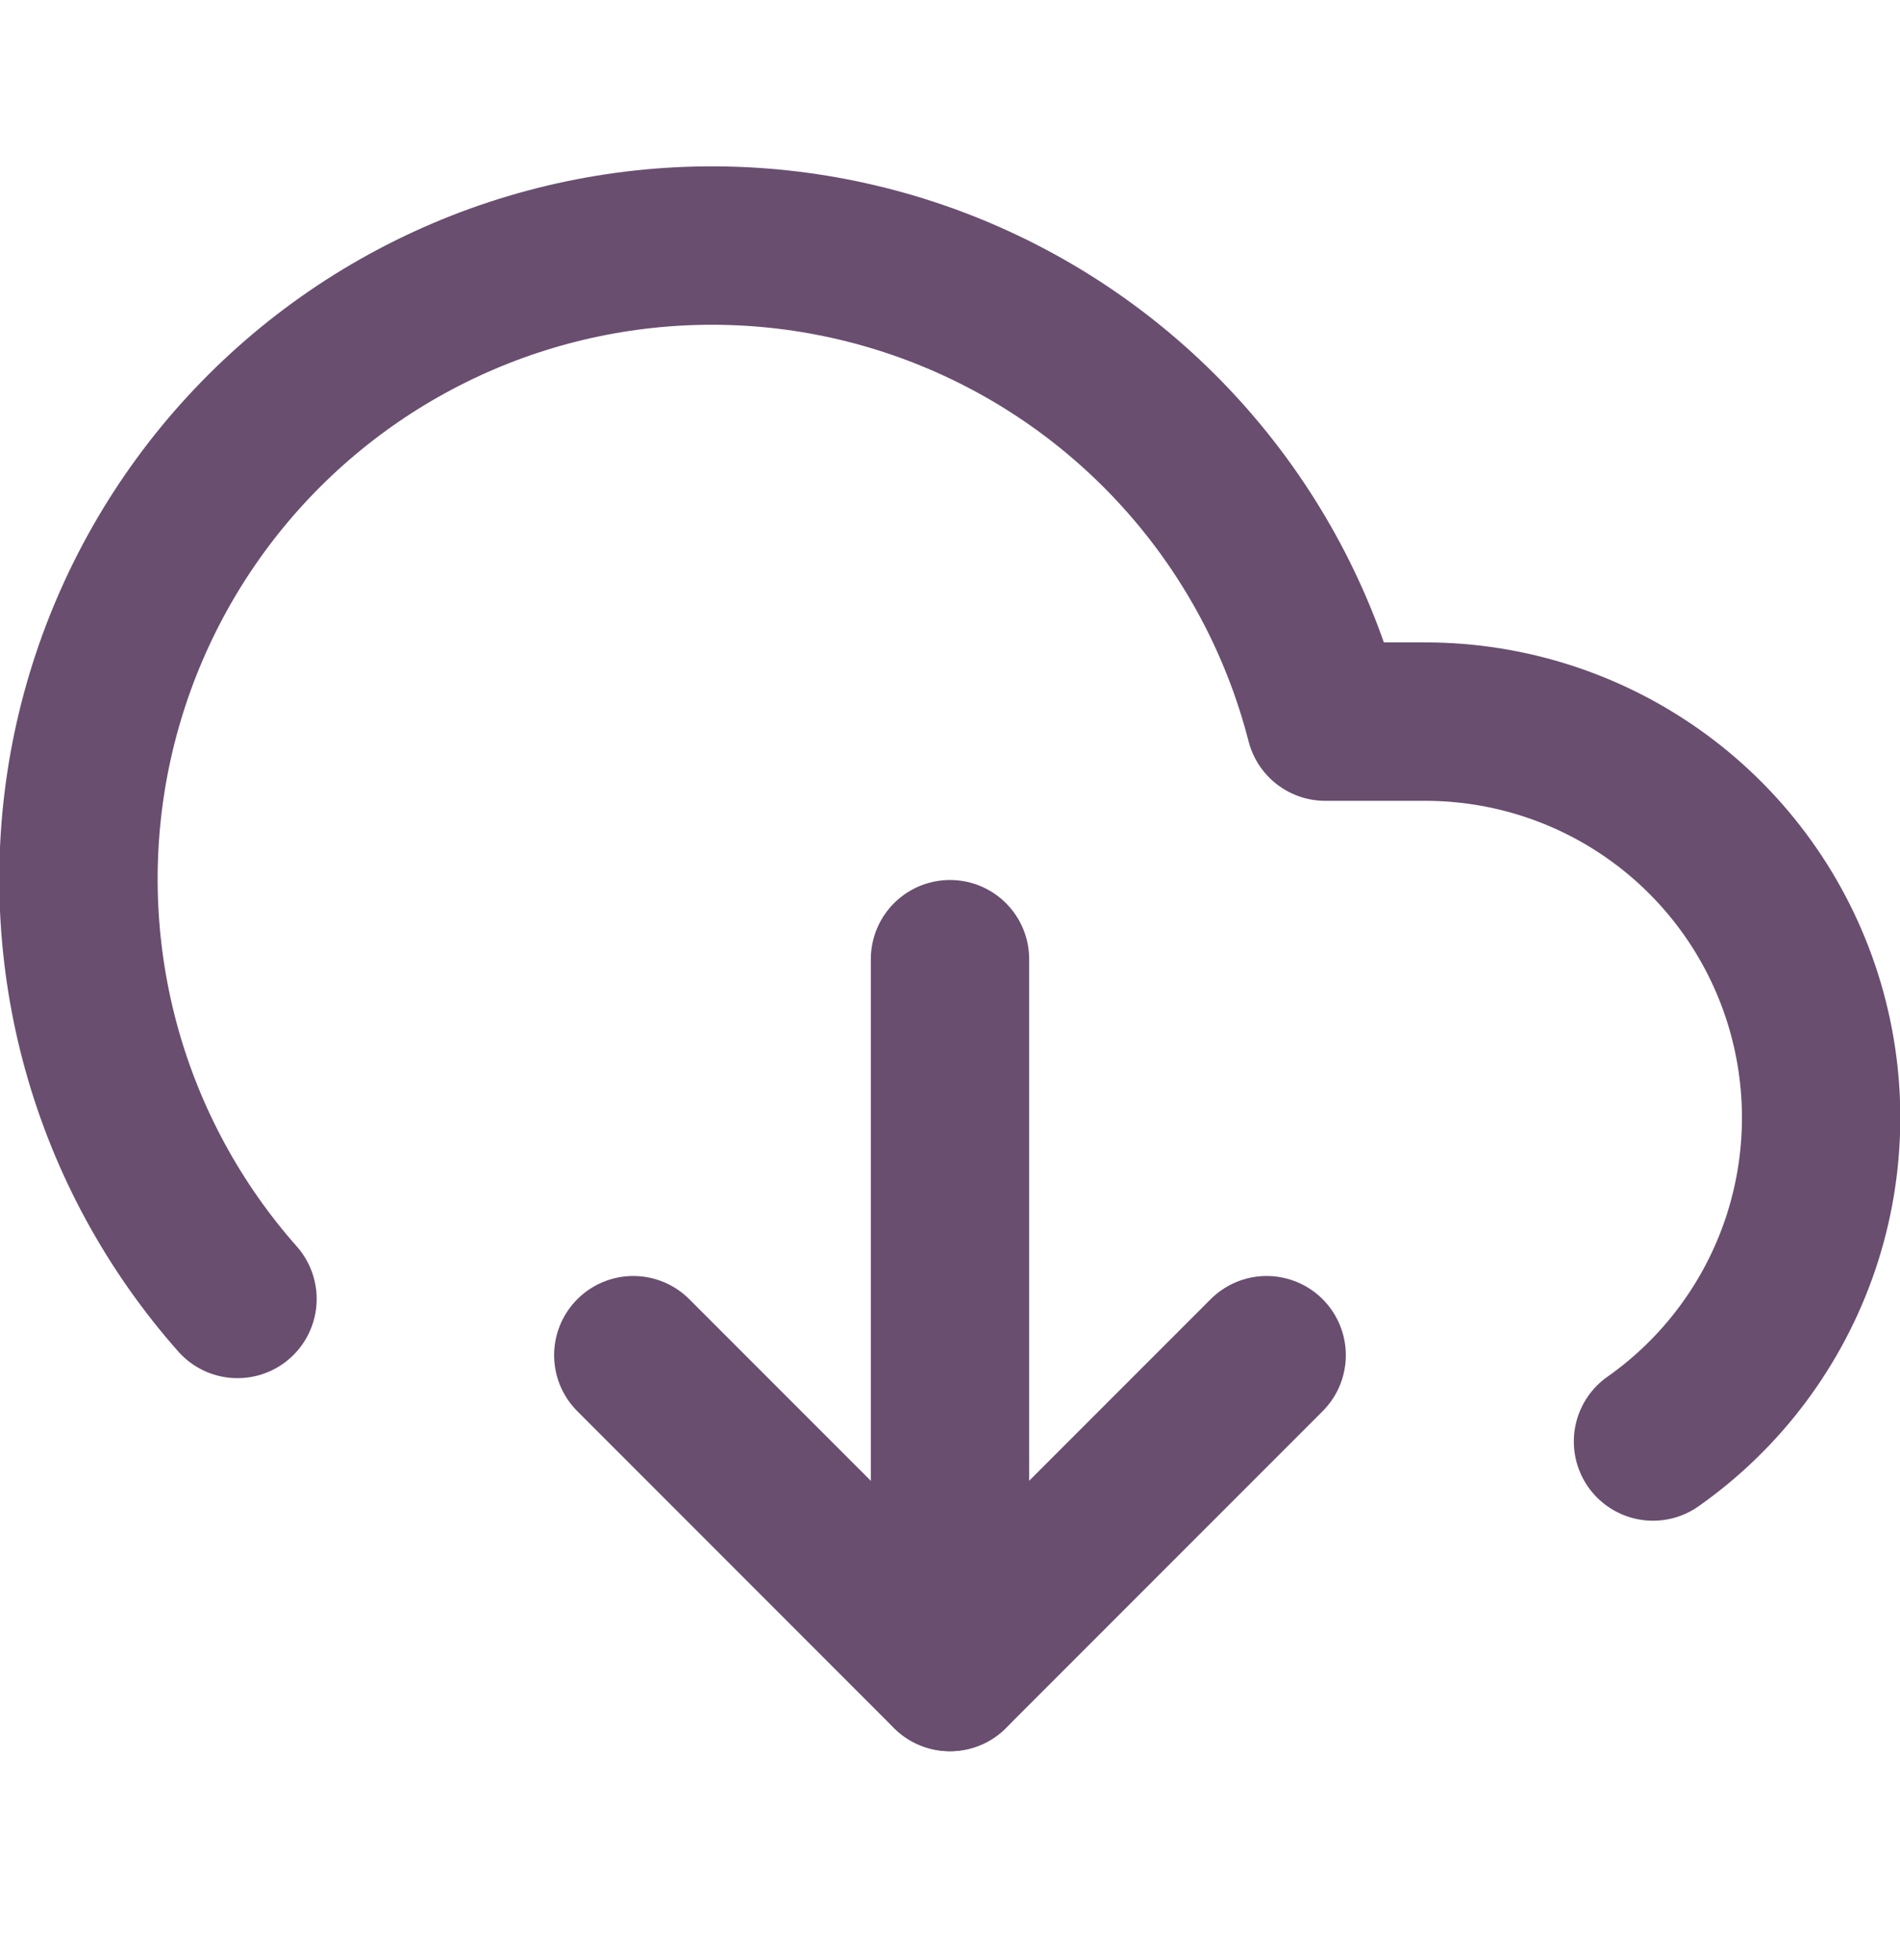
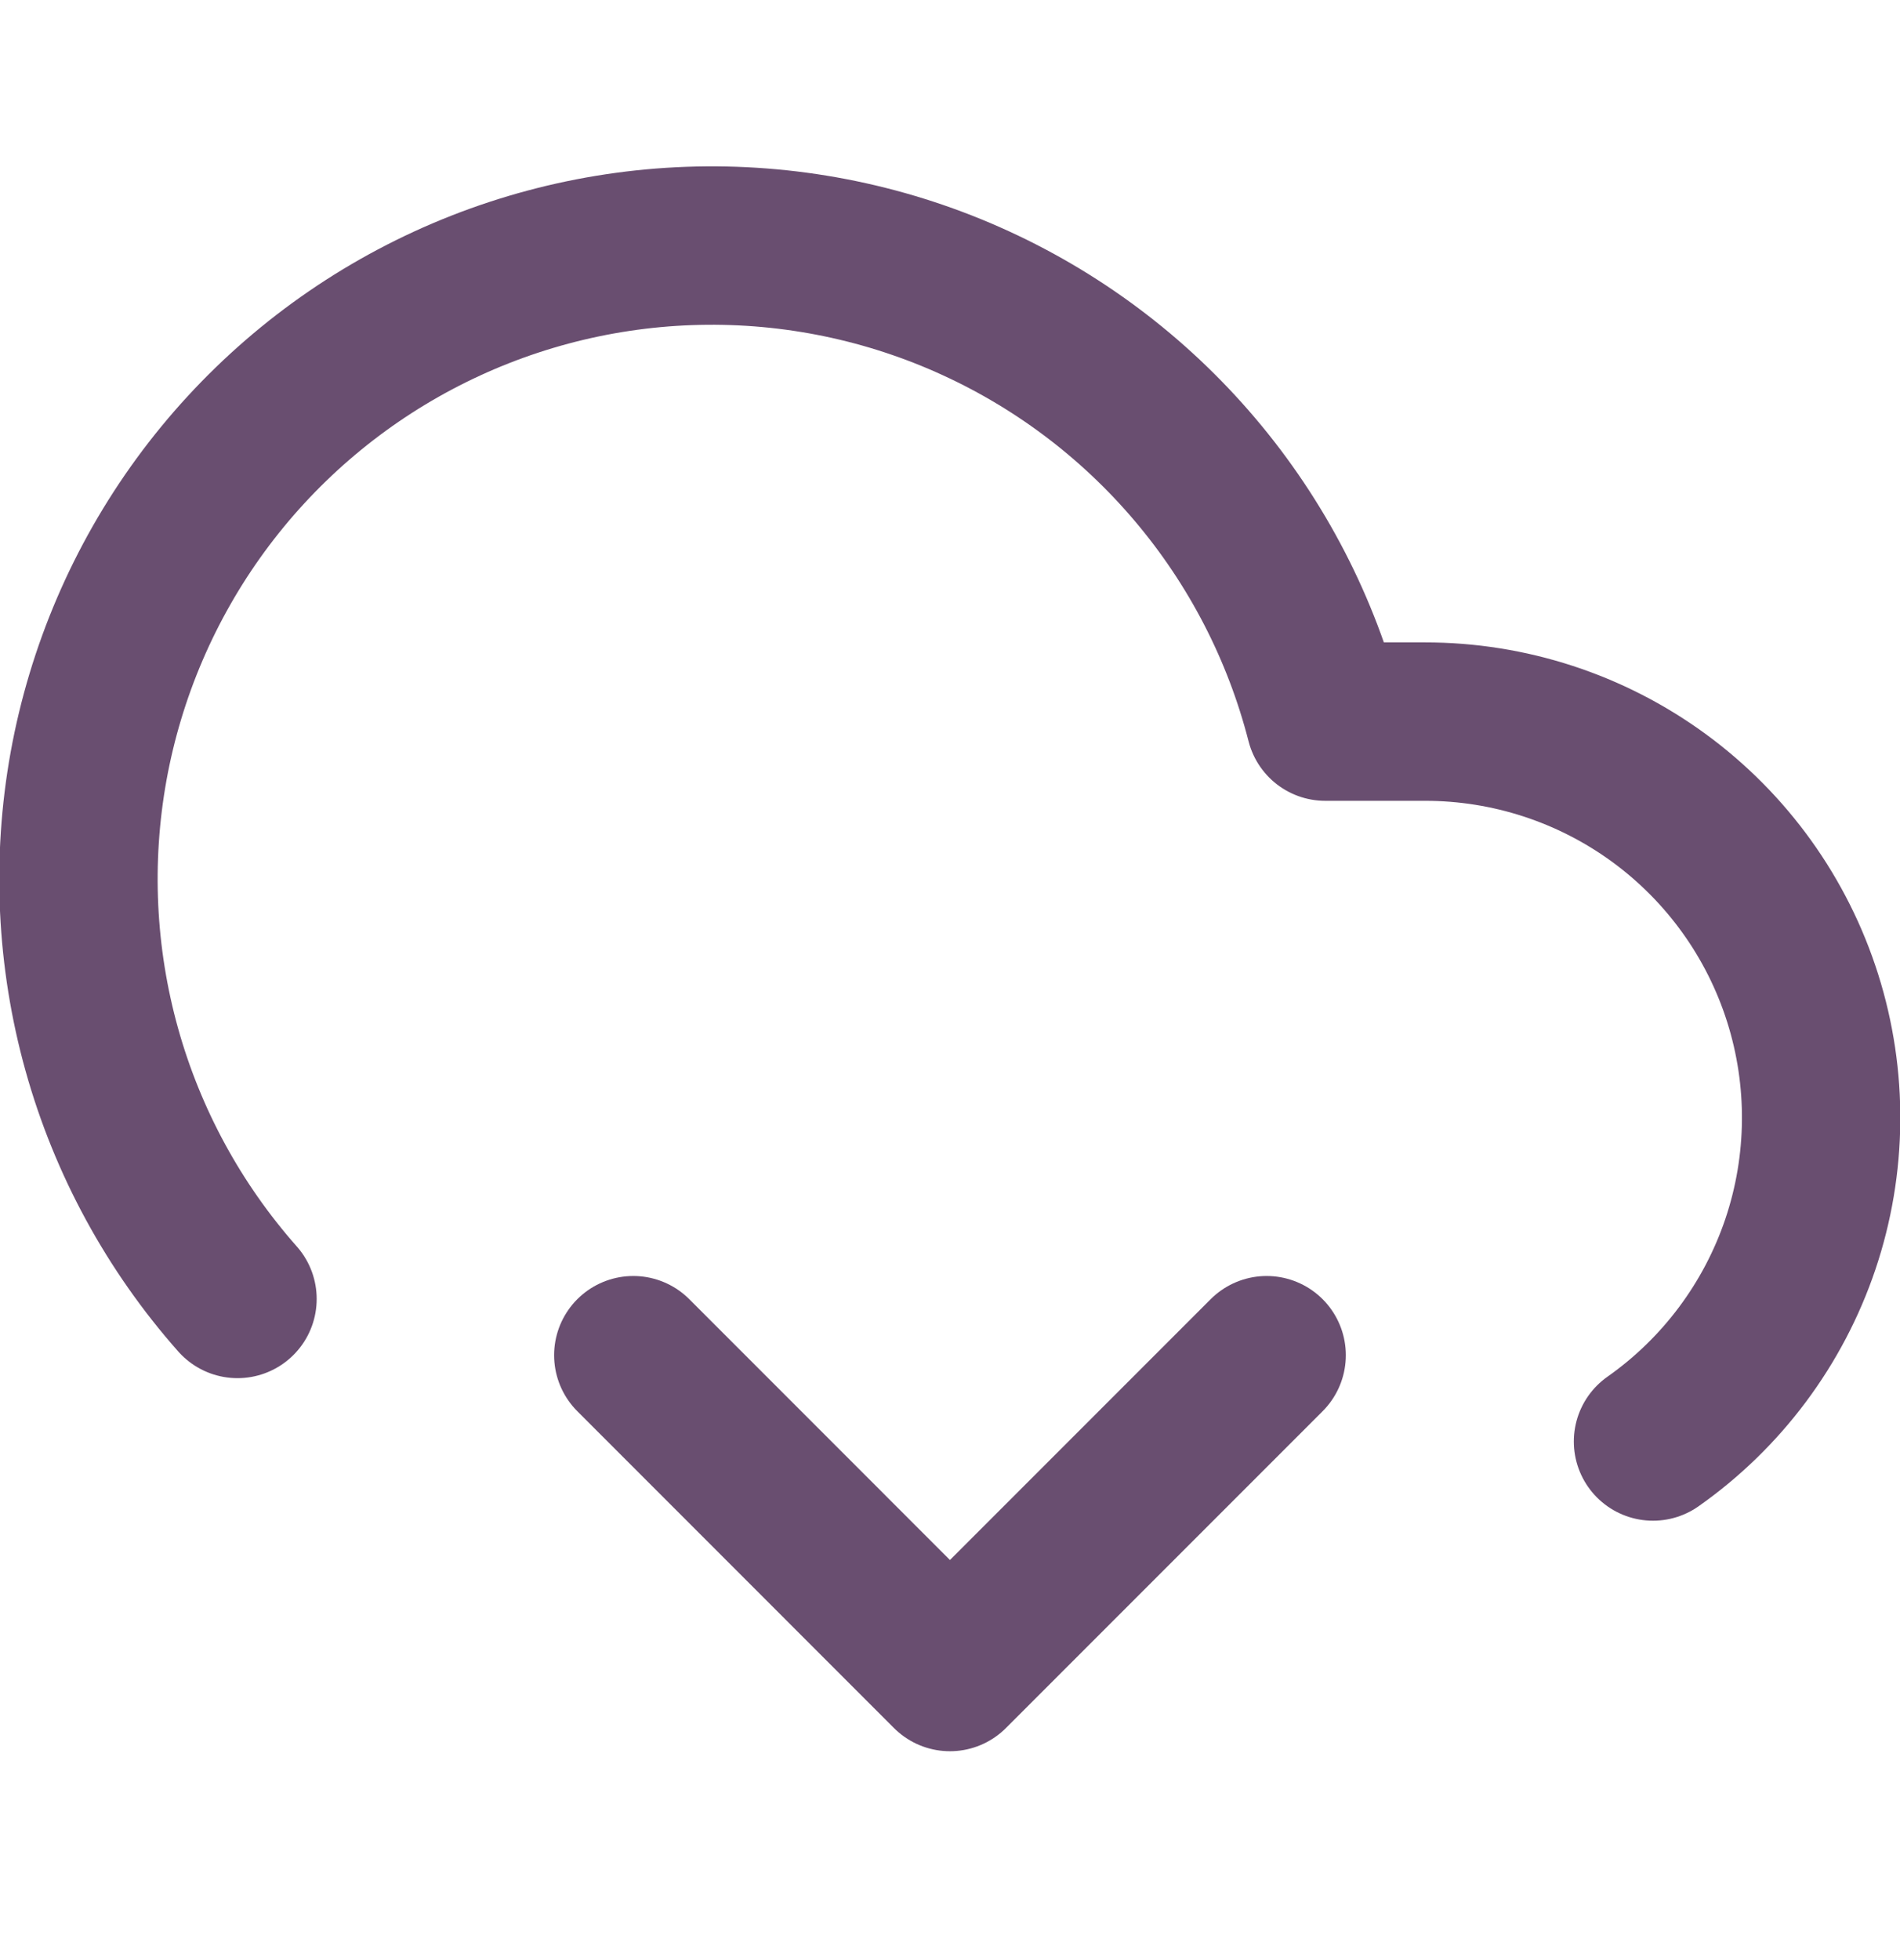
<svg xmlns="http://www.w3.org/2000/svg" width="32" height="33" viewBox="0 0 32 33" fill="none">
  <g clip-path="url(#clip0_1132_2822)">
    <path d="M10.666 22.816L15.999 28.15L21.333 22.816" stroke="#694E70" stroke-width="2.667" stroke-linecap="round" stroke-linejoin="round" />
-     <path d="M16 16.149V28.149" stroke="#694E70" stroke-width="2.667" stroke-linecap="round" stroke-linejoin="round" />
    <path d="M27.84 24.269C28.999 23.454 29.868 22.291 30.322 20.948C30.775 19.605 30.788 18.153 30.36 16.802C29.932 15.451 29.085 14.272 27.941 13.435C26.798 12.599 25.417 12.148 24 12.149H22.32C21.919 10.586 21.169 9.135 20.125 7.904C19.082 6.673 17.773 5.695 16.297 5.043C14.822 4.391 13.217 4.083 11.605 4.141C9.992 4.199 8.414 4.622 6.989 5.378C5.563 6.134 4.328 7.204 3.376 8.506C2.424 9.809 1.78 11.311 1.492 12.898C1.205 14.486 1.281 16.118 1.715 17.672C2.149 19.226 2.931 20.661 4 21.869" stroke="#694E70" stroke-width="2.667" stroke-linecap="round" stroke-linejoin="round" />
  </g>
  <defs>
    <clipPath id="clip0_1132_2822">
      <rect width="32" height="33" fill="white" />
    </clipPath>
  </defs>
</svg>